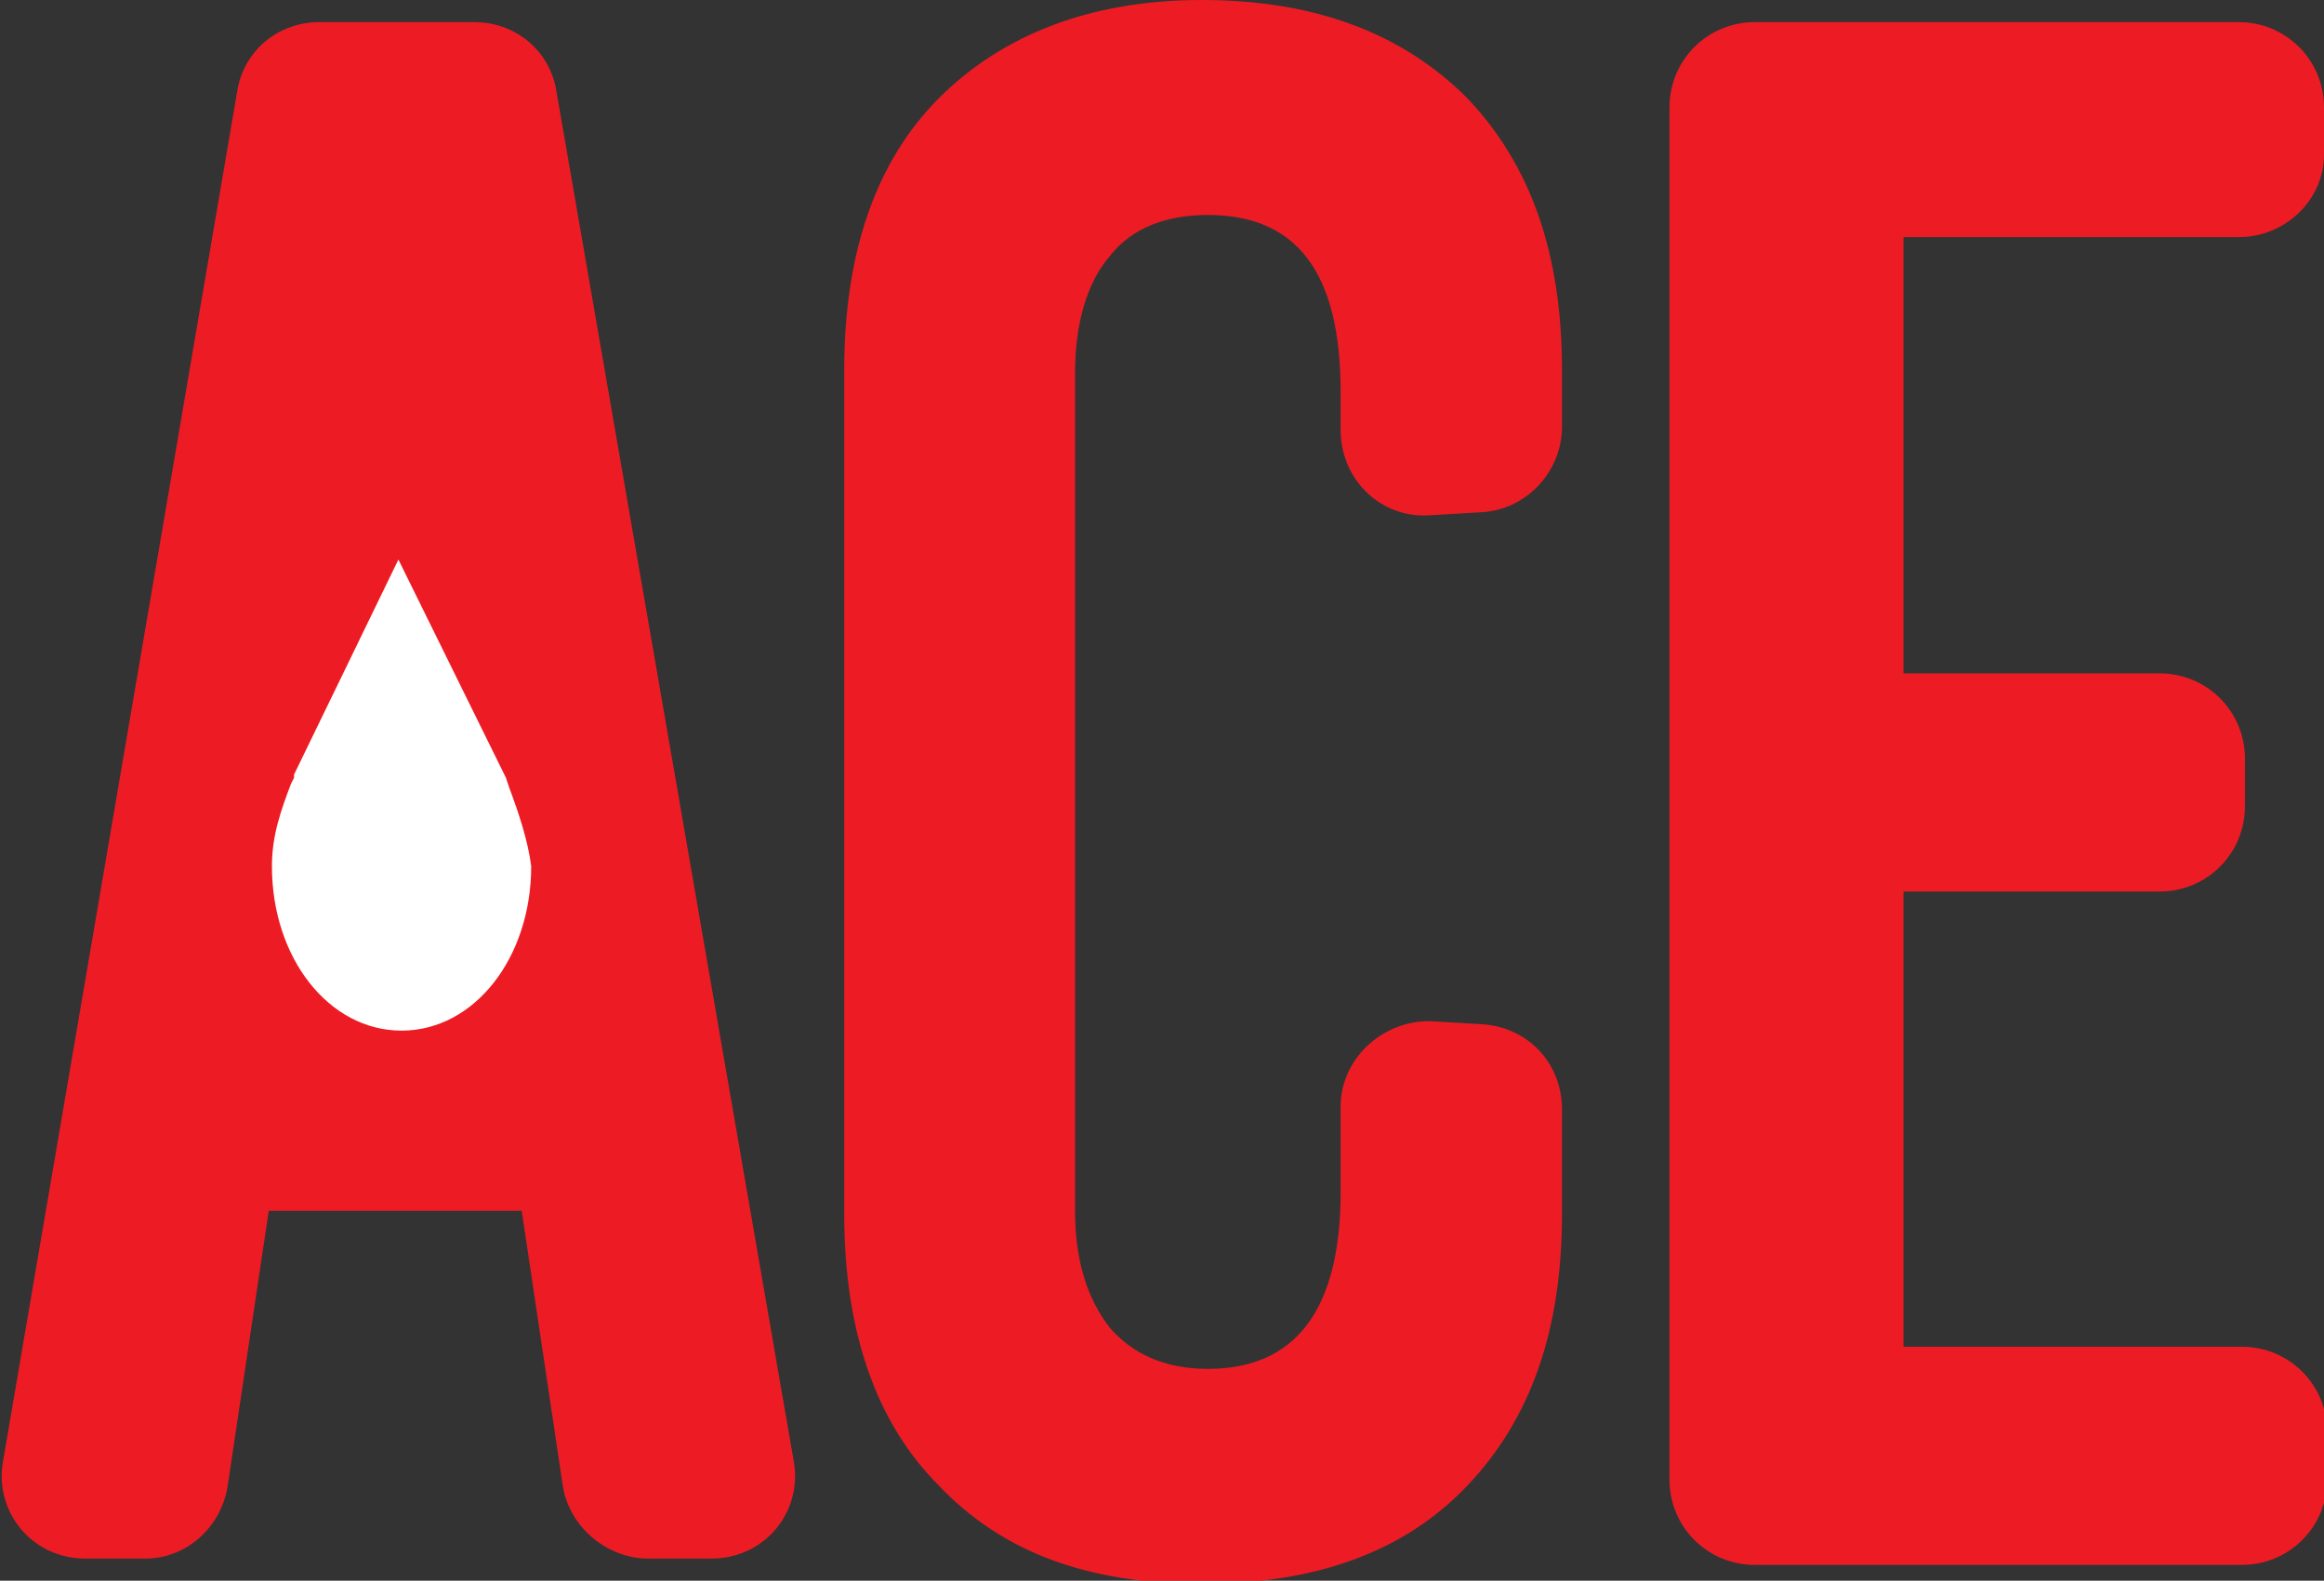
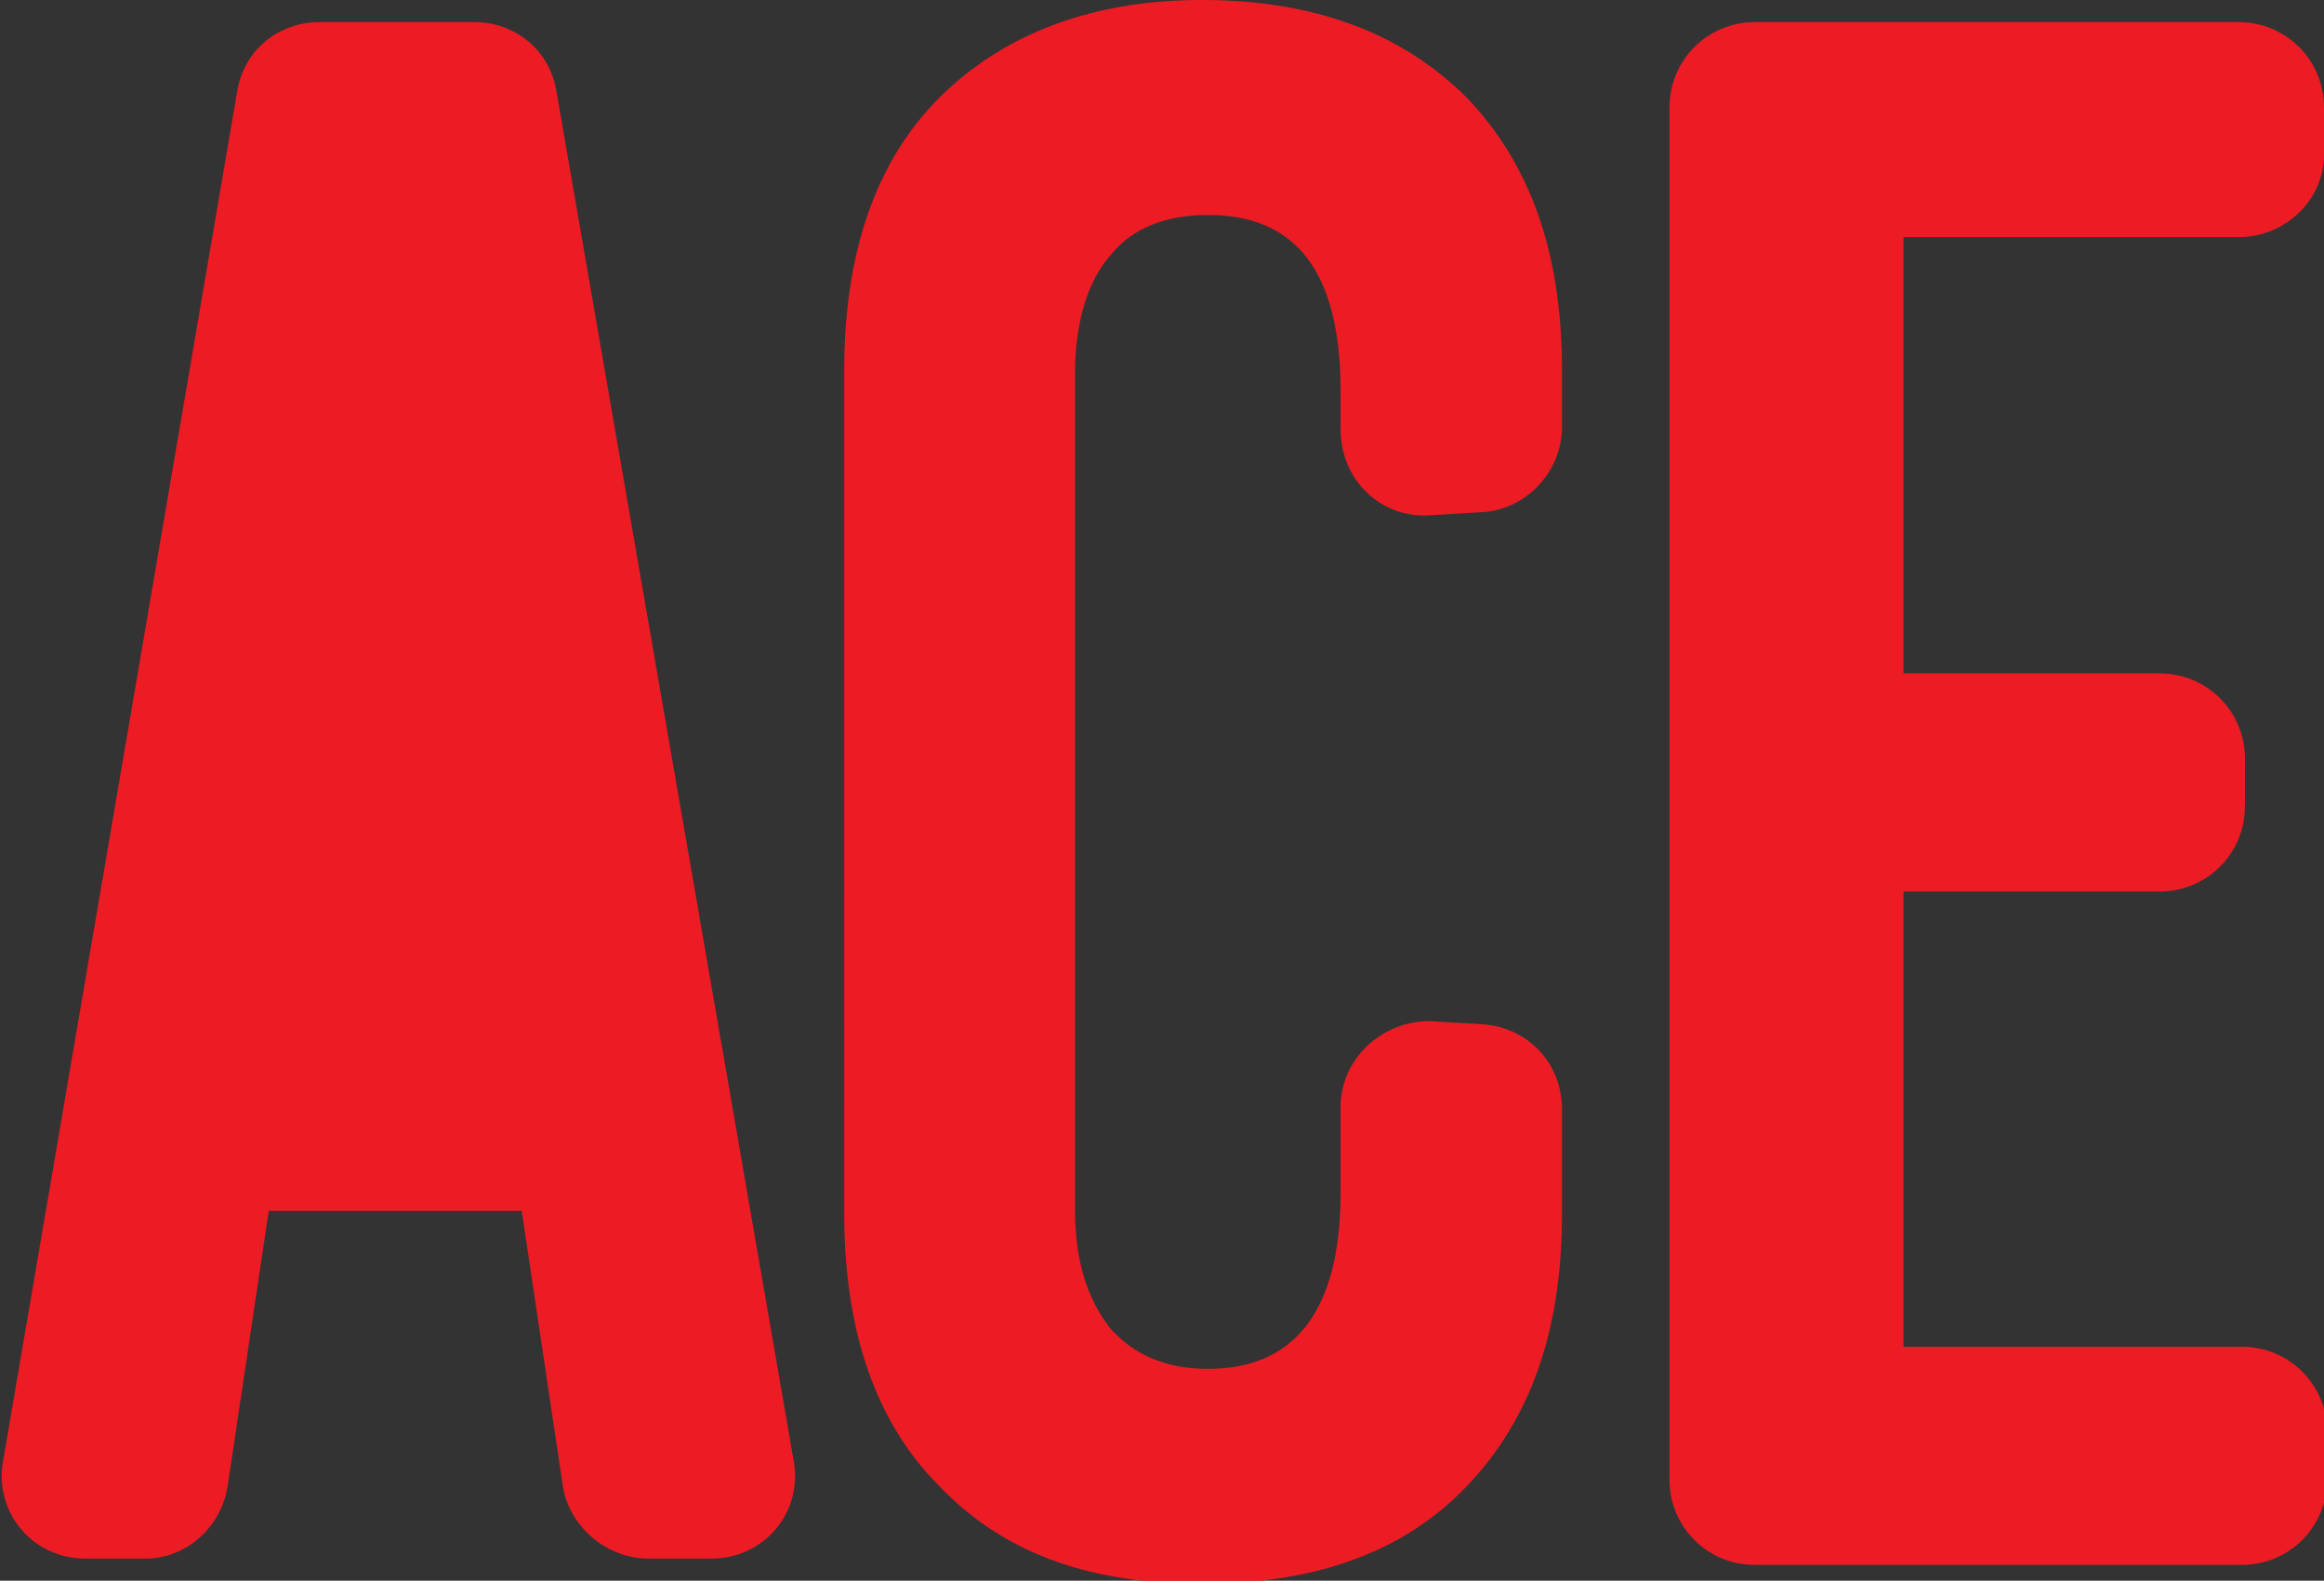
<svg xmlns="http://www.w3.org/2000/svg" xml:space="preserve" id="Layer_1" x="0" y="0" style="enable-background:new 0 0 73.5 50" version="1.1" viewBox="0 0 73.5 50">
  <rect x="0" y="0" width="73.5" height="50" fill="#333333" stroke="none" />
  <style type="text/css">.st0{fill:#ed1c24}.st1{fill:#fff}</style>
  <path d="M22.5 49.3h-2c-1.3 0-2.5-1-2.7-2.3l-1.3-8.7h-8L7.2 47c-.2 1.3-1.3 2.3-2.6 2.3H2.7C1 49.3-.2 47.8.1 46.2L7.5 2.9C7.7 1.6 8.8.7 10.1.7H15c1.3 0 2.4.9 2.6 2.2l7.5 43.3c.3 1.6-.9 3.1-2.6 3.1zM46.4 3.1c2 2.1 3 4.9 3 8.6v1.8c0 1.4-1.1 2.6-2.5 2.7l-1.7.1c-1.5.1-2.8-1.1-2.8-2.7v-1.2c0-3.8-1.4-5.6-4.2-5.6-1.3 0-2.4.4-3.1 1.3-.7.8-1.1 2.1-1.1 3.7v26.5c0 1.6.4 2.8 1.1 3.7.7.8 1.7 1.3 3.1 1.3 2.8 0 4.2-1.9 4.2-5.6V35c0-1.5 1.3-2.7 2.8-2.7l1.7.1c1.4.1 2.5 1.2 2.5 2.7v3.3c0 3.7-1 6.5-3 8.6-2 2.1-4.8 3.1-8.4 3.1-3.6 0-6.3-1-8.3-3.1-2-2-3-4.9-3-8.6V11.7c0-3.7 1-6.6 3-8.6S34.5 0 38 0c3.5 0 6.3 1 8.4 3.1zM70.8 7.5H60.2v13.8h8.1c1.5 0 2.7 1.2 2.7 2.7v1.5c0 1.5-1.2 2.7-2.7 2.7h-8.1v14.4h10.7c1.5 0 2.7 1.2 2.7 2.7v1.5c0 1.5-1.2 2.7-2.7 2.7H55.5c-1.5 0-2.7-1.2-2.7-2.7V3.4c0-1.5 1.2-2.7 2.7-2.7h15.3c1.5 0 2.7 1.2 2.7 2.7v1.5c0 1.4-1.2 2.6-2.7 2.6z" class="st0" />
-   <path d="m16.1 24.9-.1-.3-3.4-6.9-3.3 6.8v.1l-.1.2c-.3.8-.6 1.6-.6 2.6 0 2.9 1.8 5.2 4.1 5.2s4.1-2.3 4.1-5.2c-.1-.8-.4-1.7-.7-2.5z" class="st1" />
</svg>